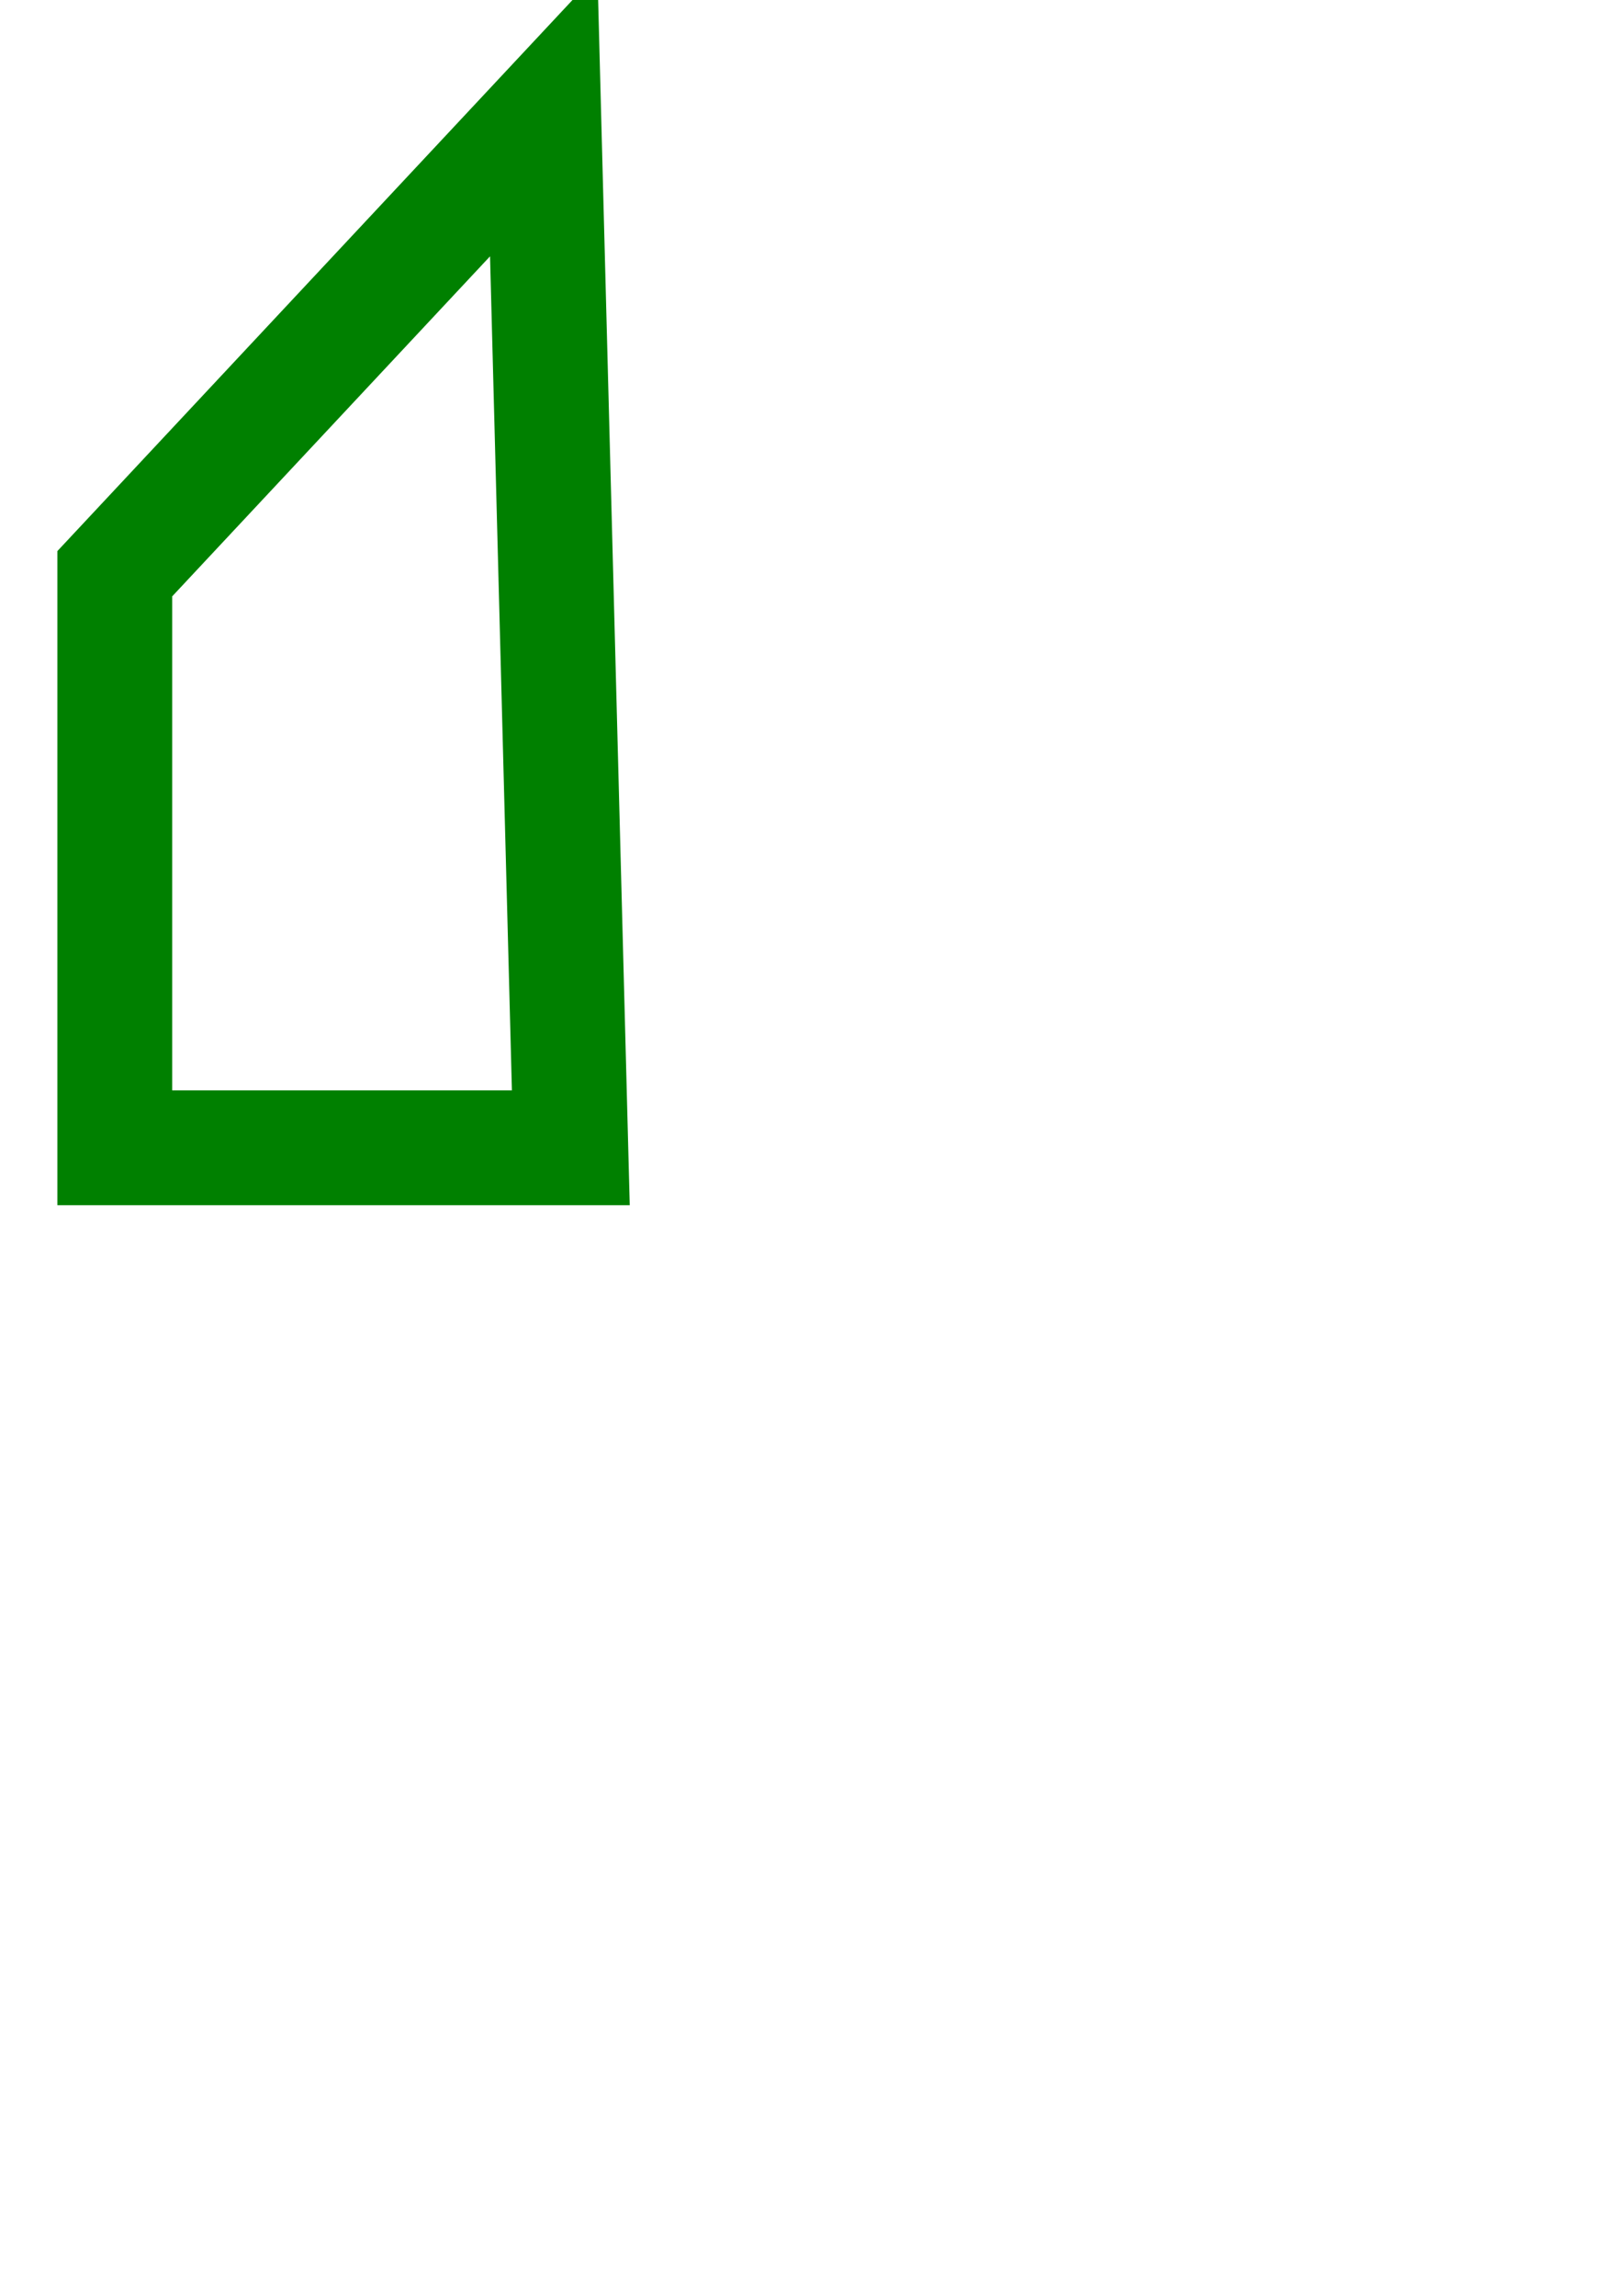
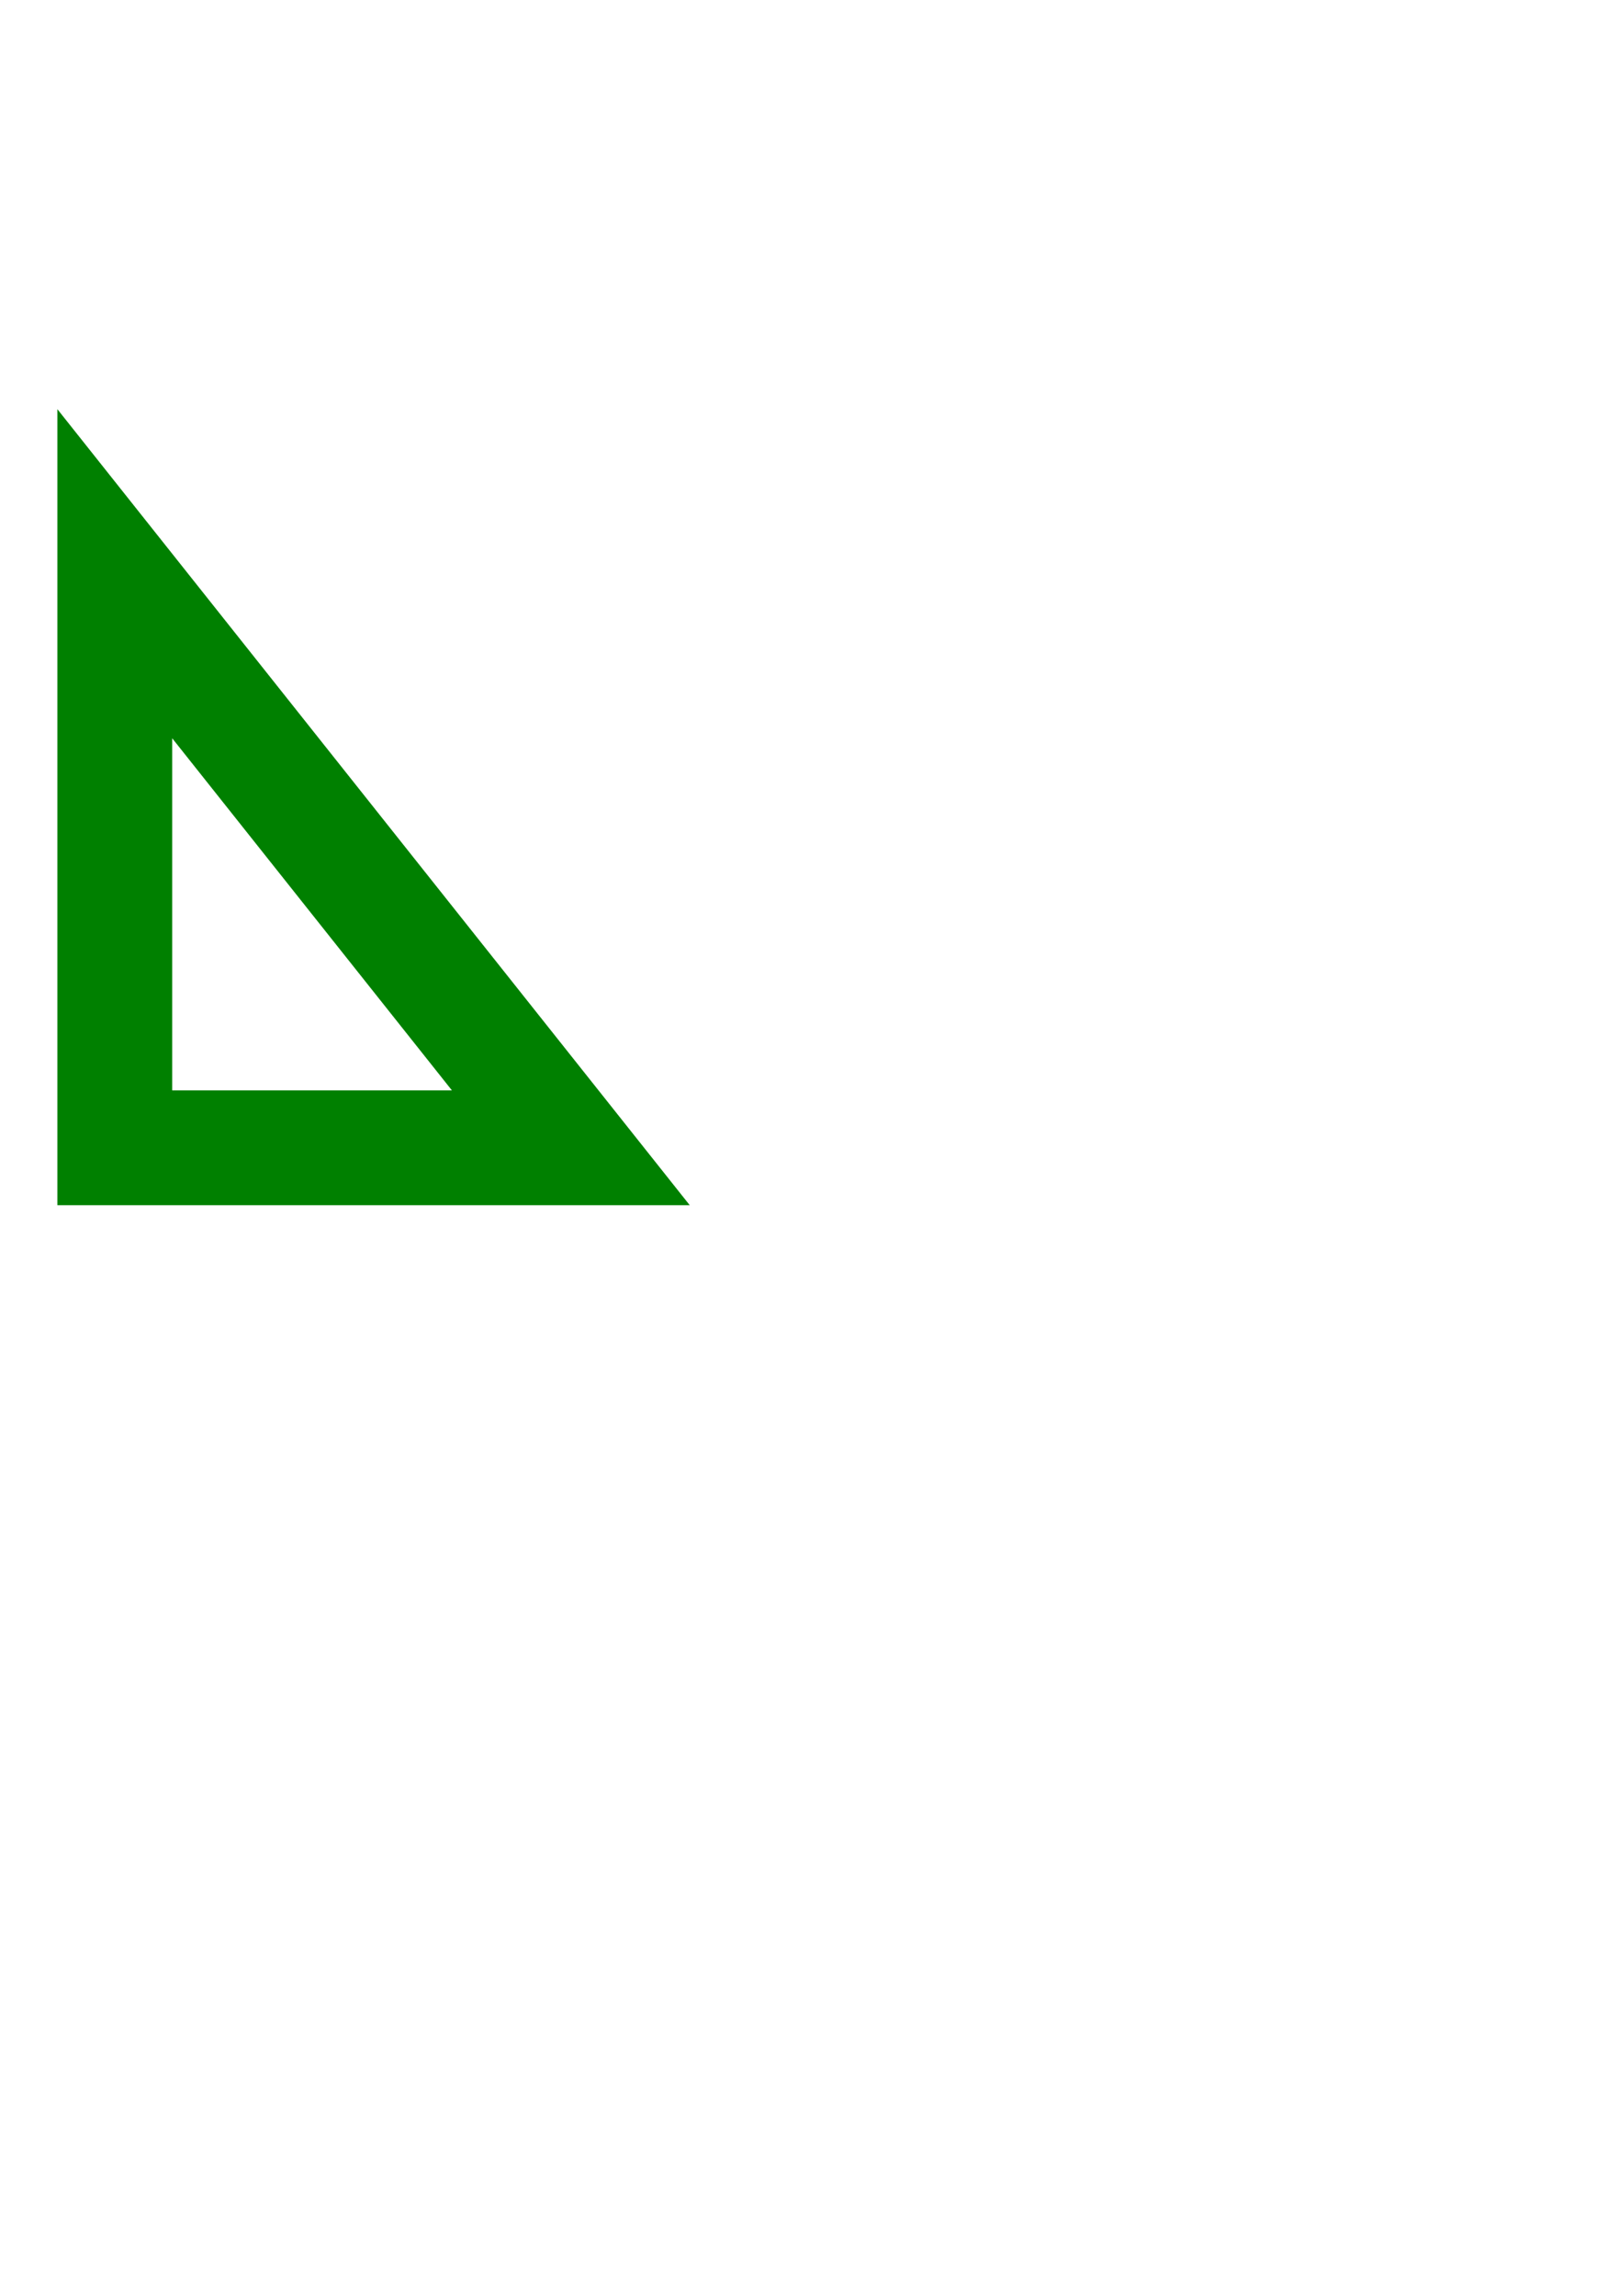
<svg xmlns="http://www.w3.org/2000/svg" width="14" height="20" viewBox="28 0 14 20">
-   <path d="M 29 9.997 L 32.973 9.997 L 32.737 1 L 29 4.997 L 29 9.997 Z" stroke="green" stroke-width="1" fill="none" />
+   <path d="M 29 9.997 L 32.973 9.997 L 29 4.997 L 29 9.997 Z" stroke="green" stroke-width="1" fill="none" />
</svg>